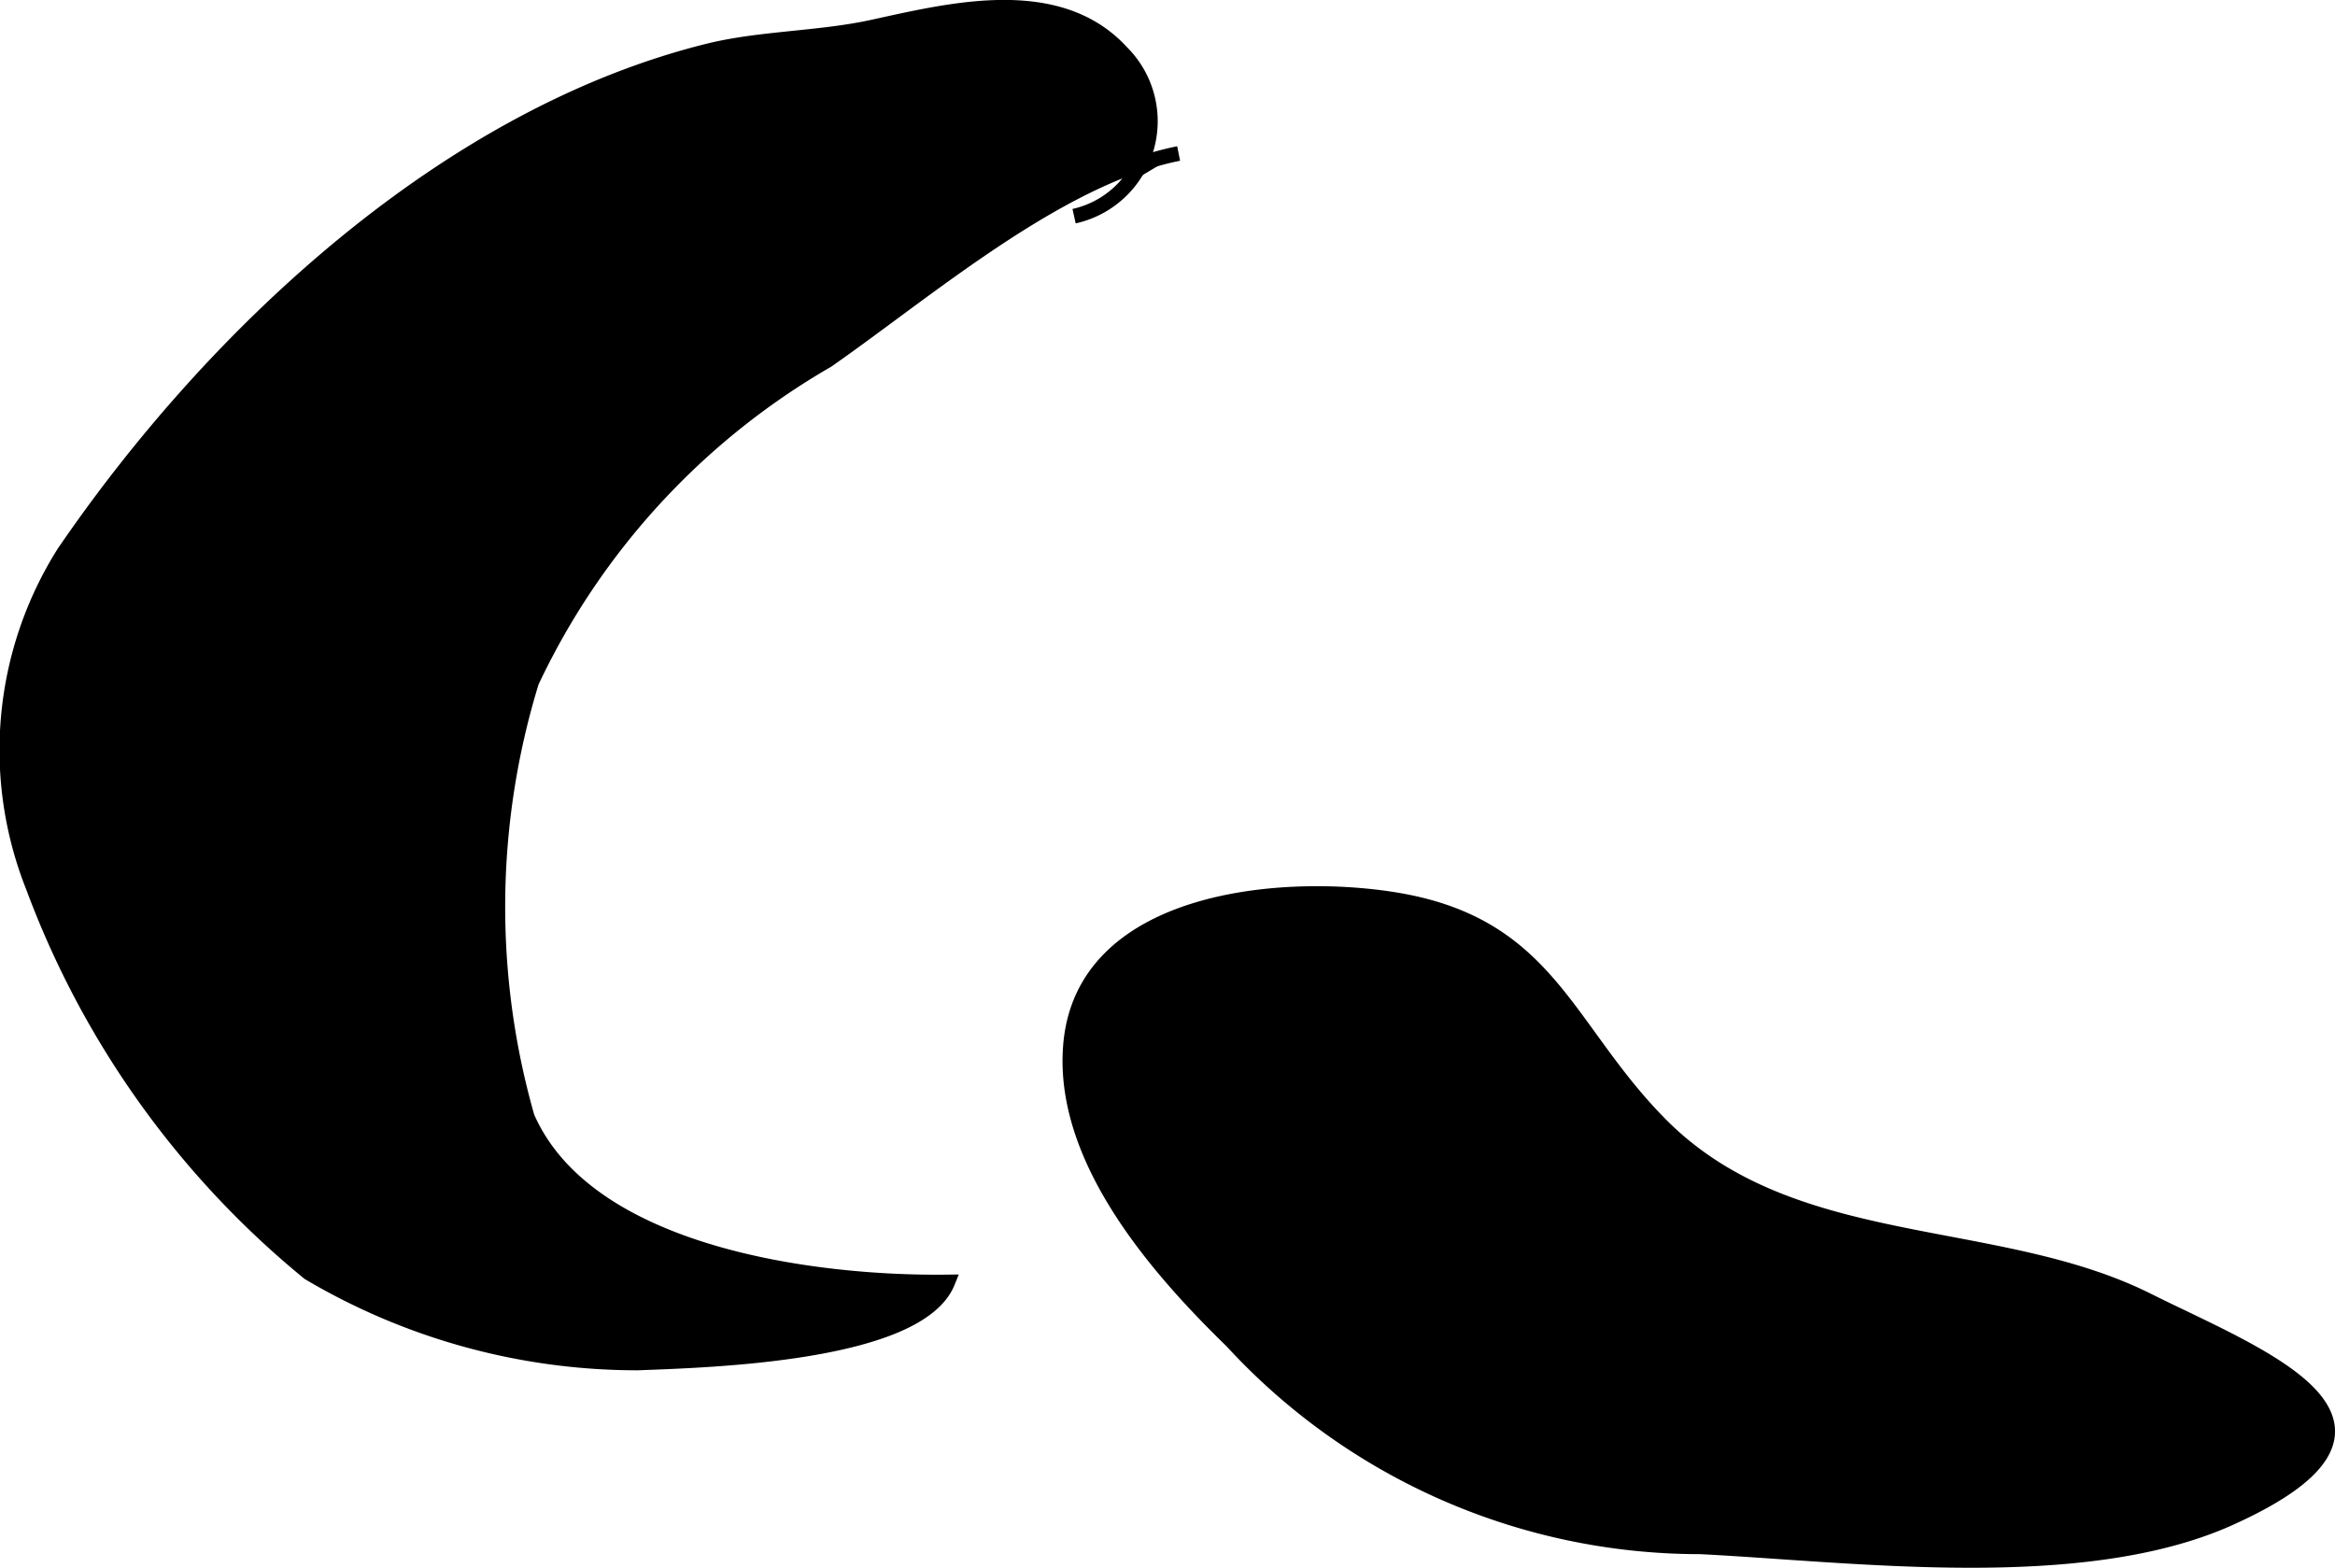
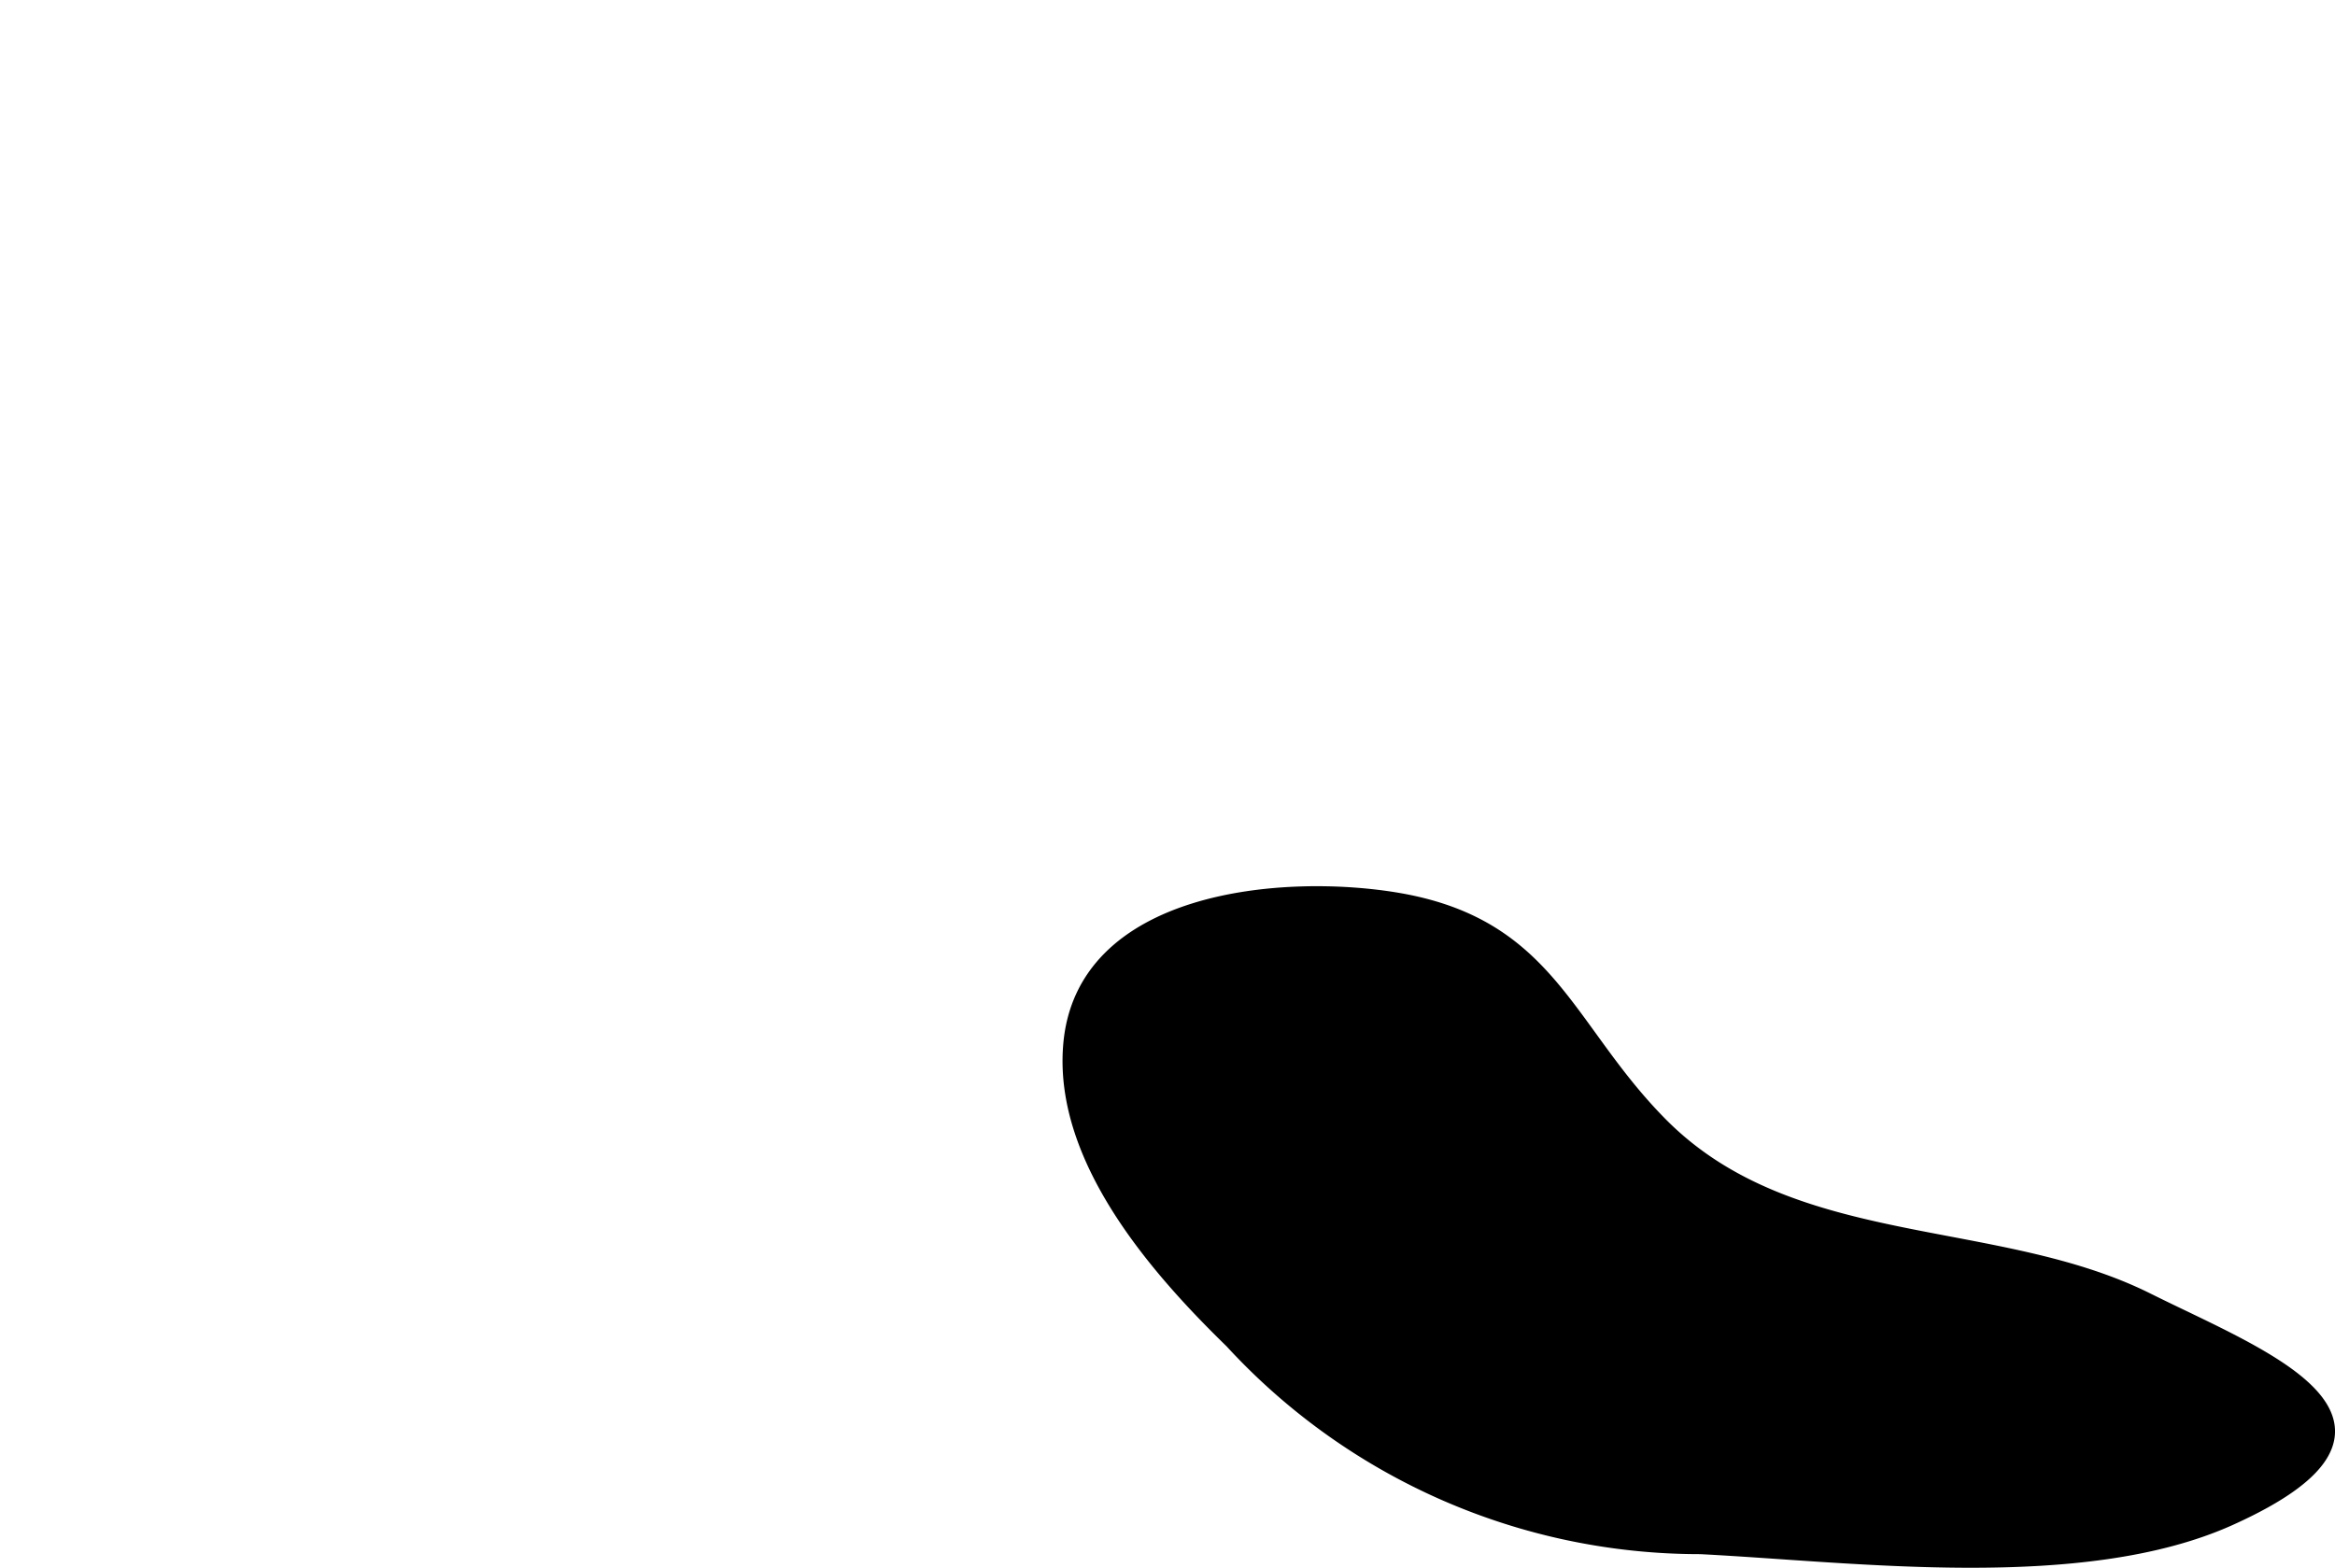
<svg xmlns="http://www.w3.org/2000/svg" version="1.1" width="8.359mm" height="5.613mm" viewBox="0 0 23.696 15.912">
  <defs>
    <style type="text/css">
      .a {
        stroke: #000;
        stroke-miterlimit: 10;
        stroke-width: 0.15px;
      }
    </style>
  </defs>
-   <path class="a" d="M11.961,1.558c-1.225.245-2.55,1.392-3.567,2.101A7.405,7.405,0,0,0,5.395,6.92a7.774,7.774,0,0,0-.045,4.418c.612,1.4,2.931,1.692,4.268,1.674-.295.732-2.398.793-3.148.821a6.542,6.542,0,0,1-3.336-.914,9.191,9.191,0,0,1-2.796-3.913A3.755,3.755,0,0,1,.649,5.609c1.524-2.229,3.891-4.44,6.55-5.095.522-.127,1.103-.121,1.638-.235.781-.169,1.893-.46,2.545.251a.987.987,0,0,1-.482,1.664" />
  <path class="a" d="M10.863,10.627c.109-1.522,2.172-1.688,3.327-1.49,1.544.266,1.702,1.319,2.679,2.294,1.329,1.321,3.385.997,4.925,1.767,1.159.578,2.979,1.246.83,2.213-1.499.673-3.801.367-5.369.288a6.453,6.453,0,0,1-4.754-2.087C11.751,12.882,10.778,11.776,10.863,10.627Z" />
</svg>